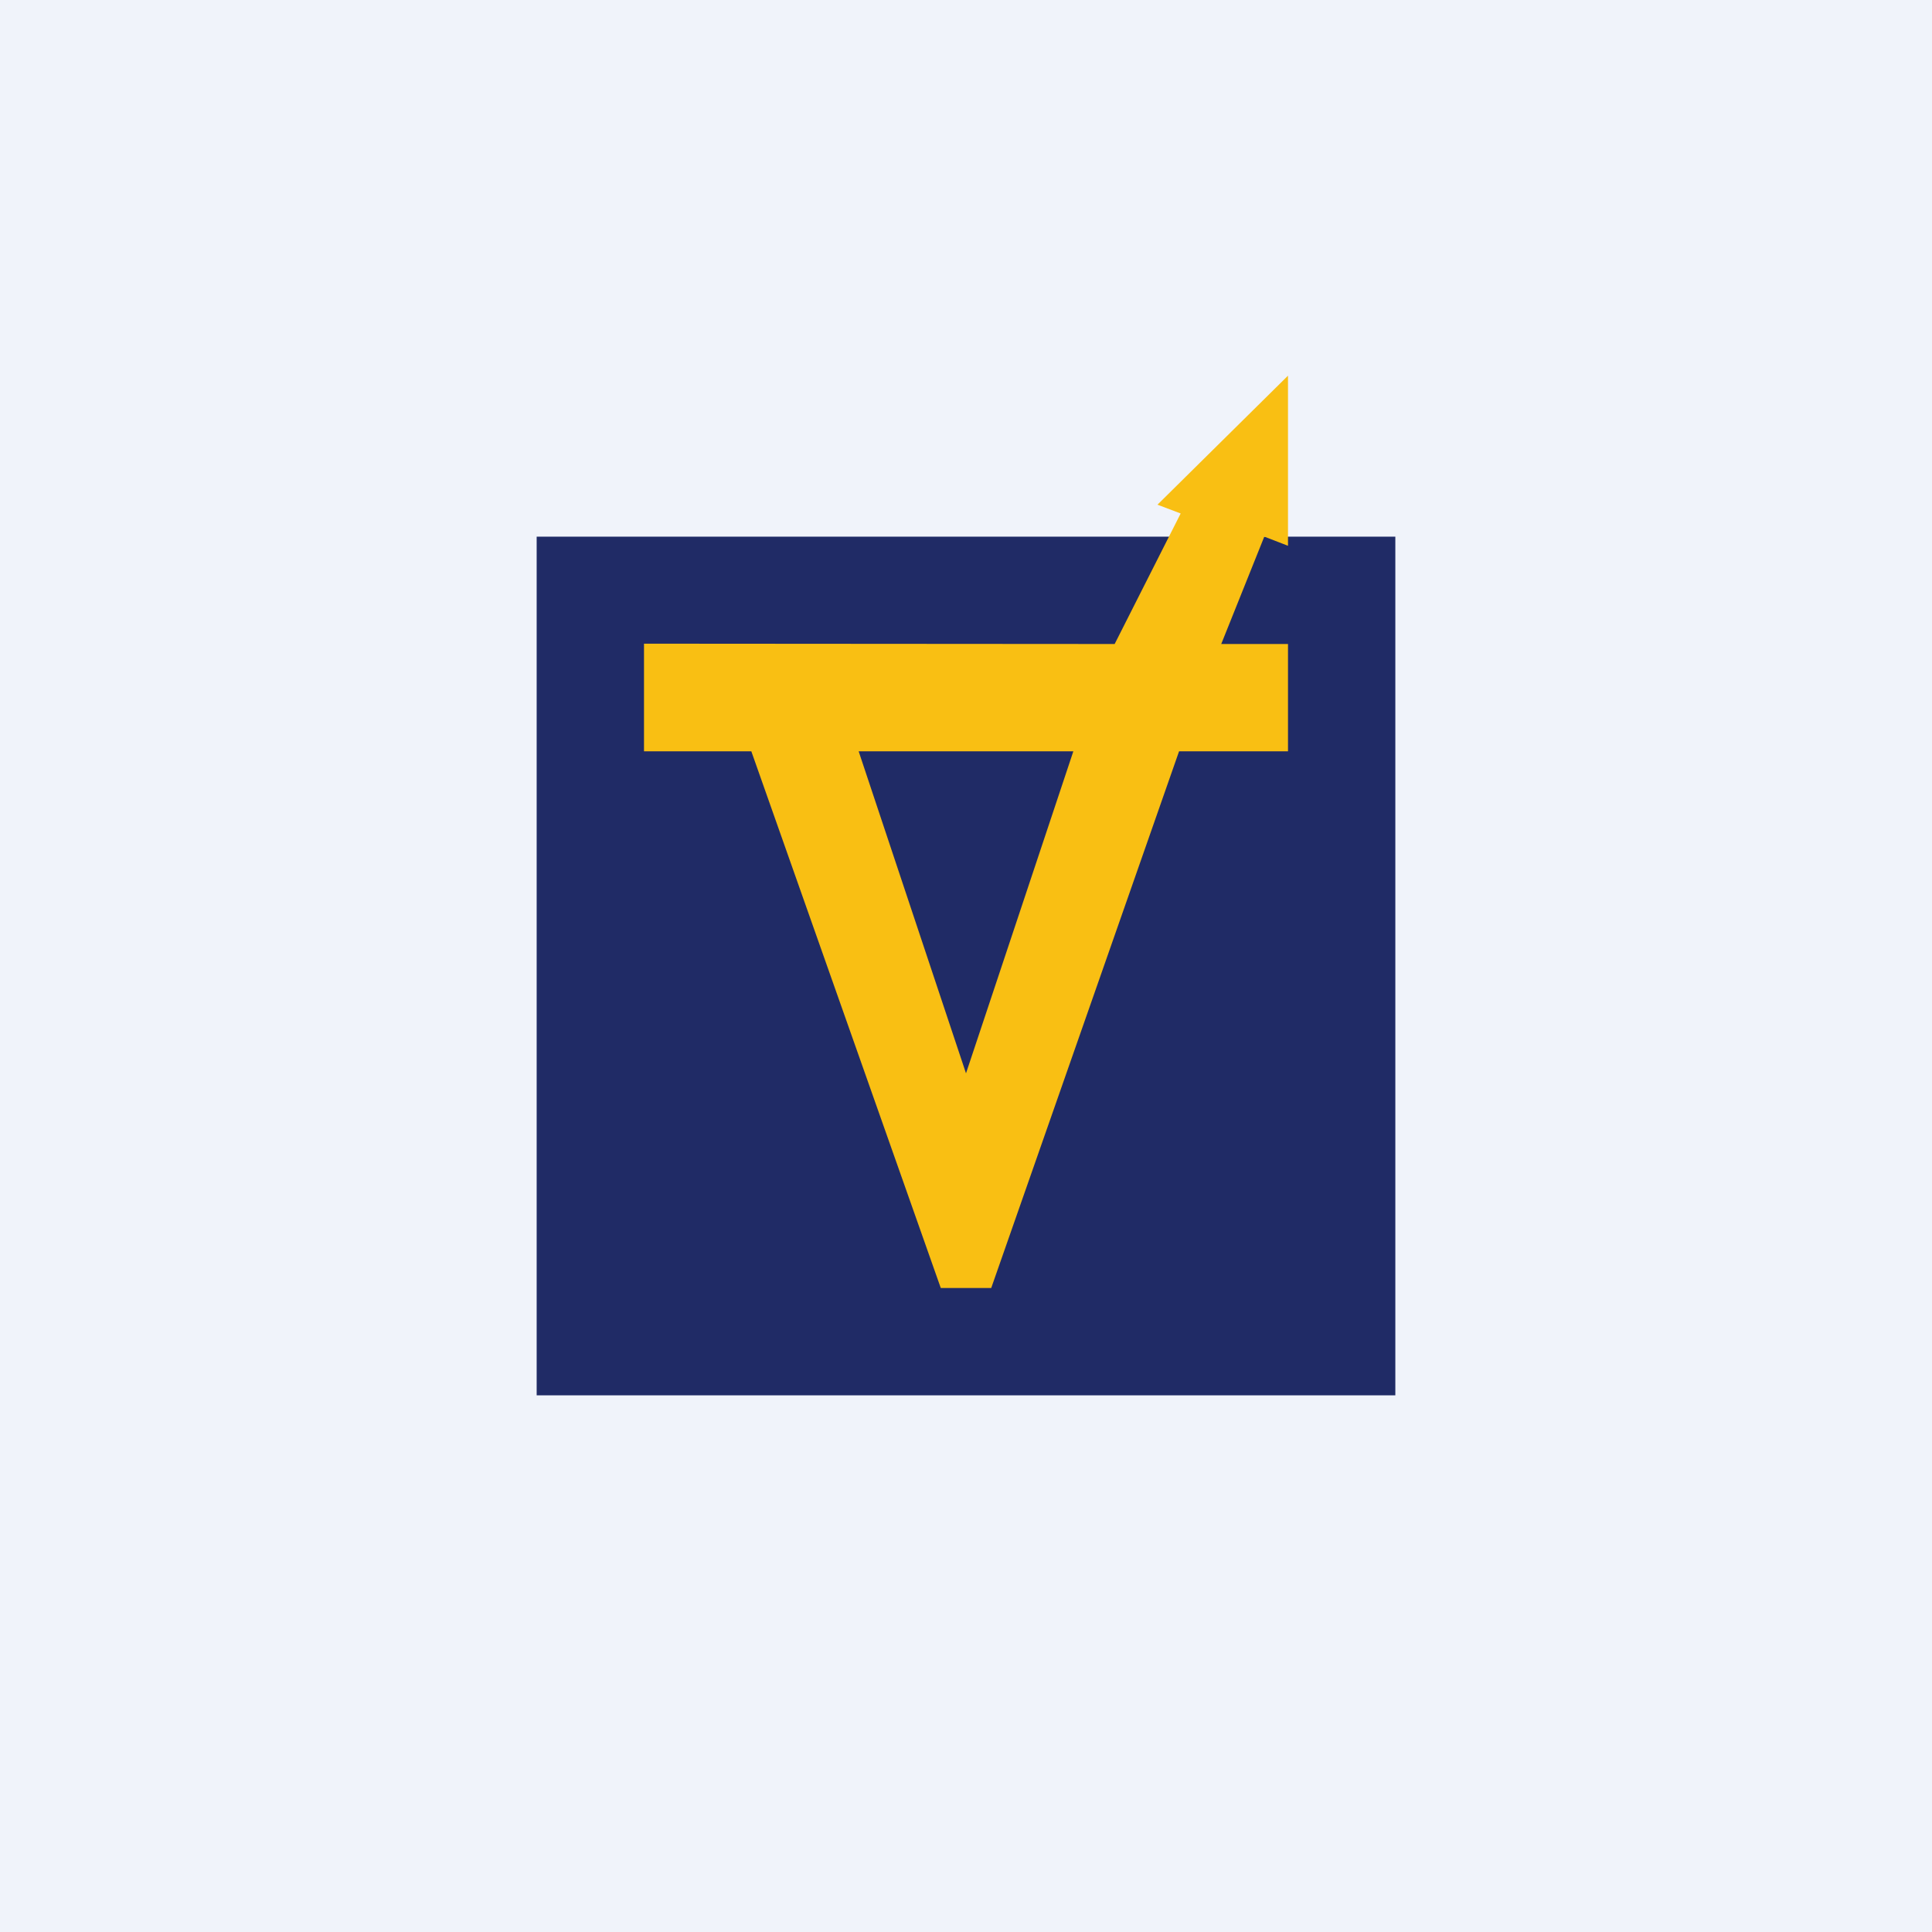
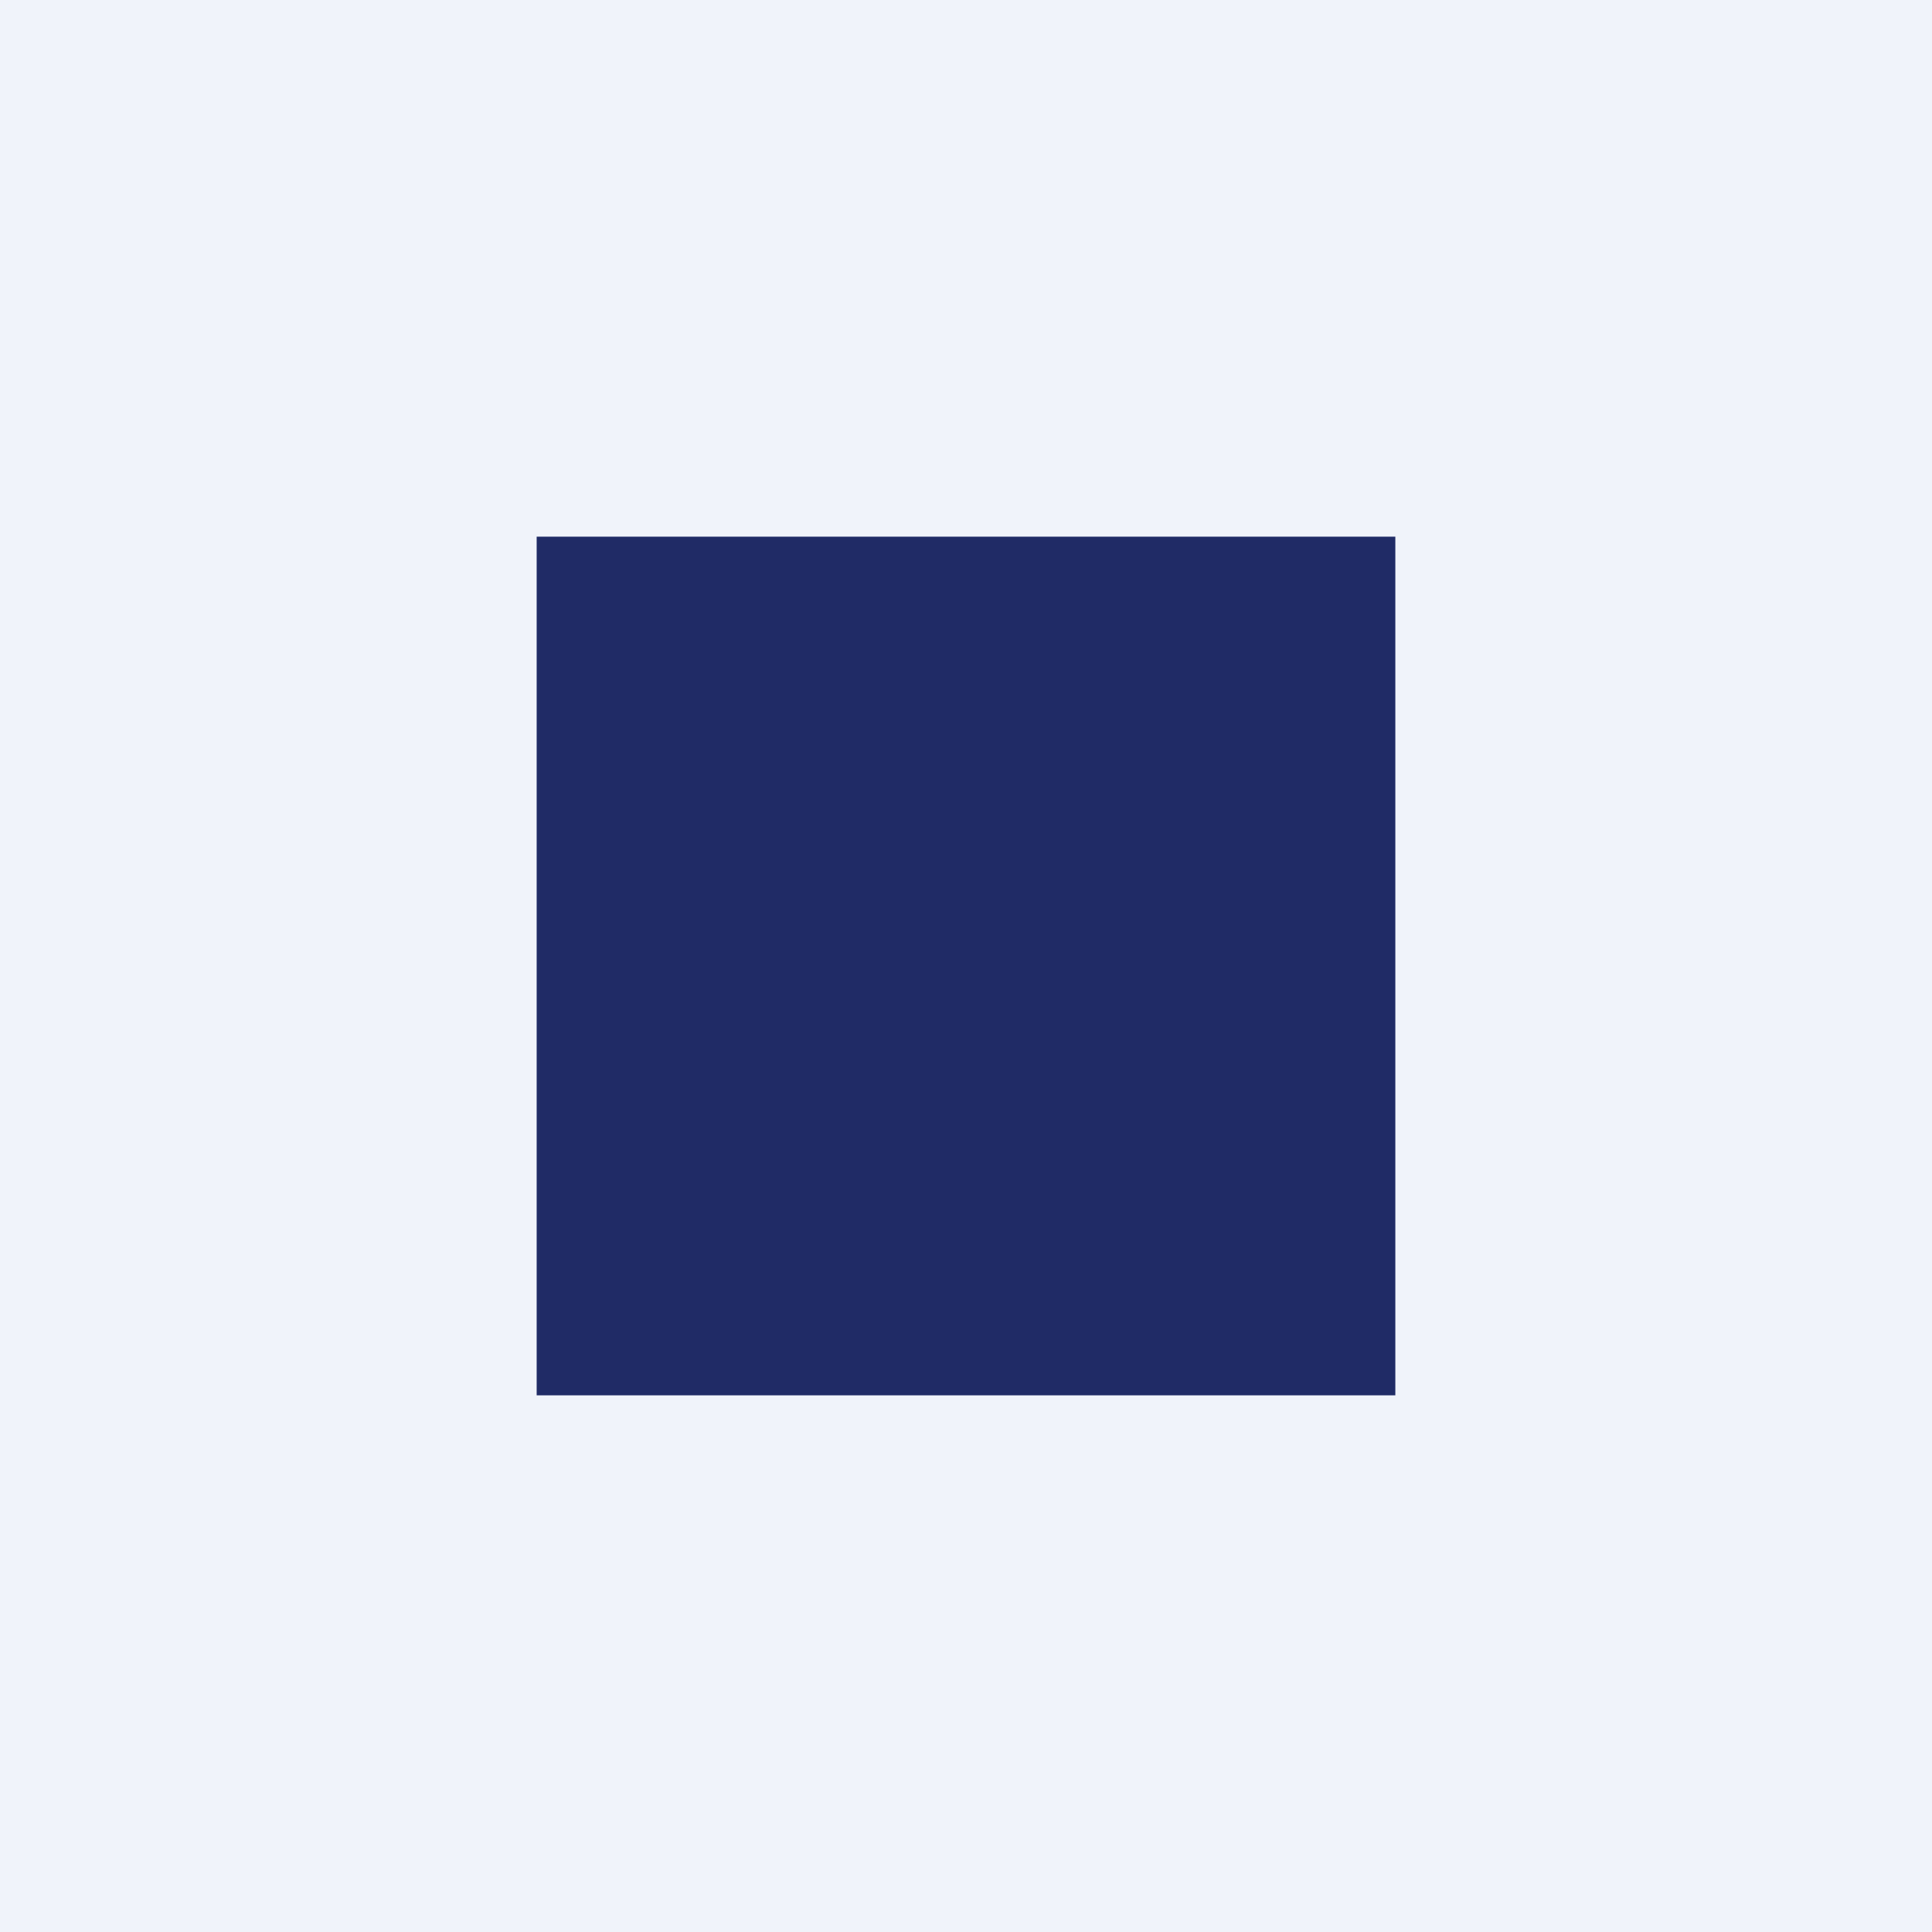
<svg xmlns="http://www.w3.org/2000/svg" width="18" height="18" fill="none">
  <path fill="#F0F3FA" d="M0 0h18v18H0z" />
  <path fill-rule="evenodd" clip-rule="evenodd" d="M13 5v8H5V5h8Z" fill="#202B66" />
-   <path d="m11.78 5 .22.085V3.5l-1.216 1.202.216.082L10.385 6 6 5.997V7h1l1.765 5h.47l1.75-5H12V6h-.622l.401-1ZM9 10 8 7h2l-1 3Z" fill="#F9BF13" />
</svg>